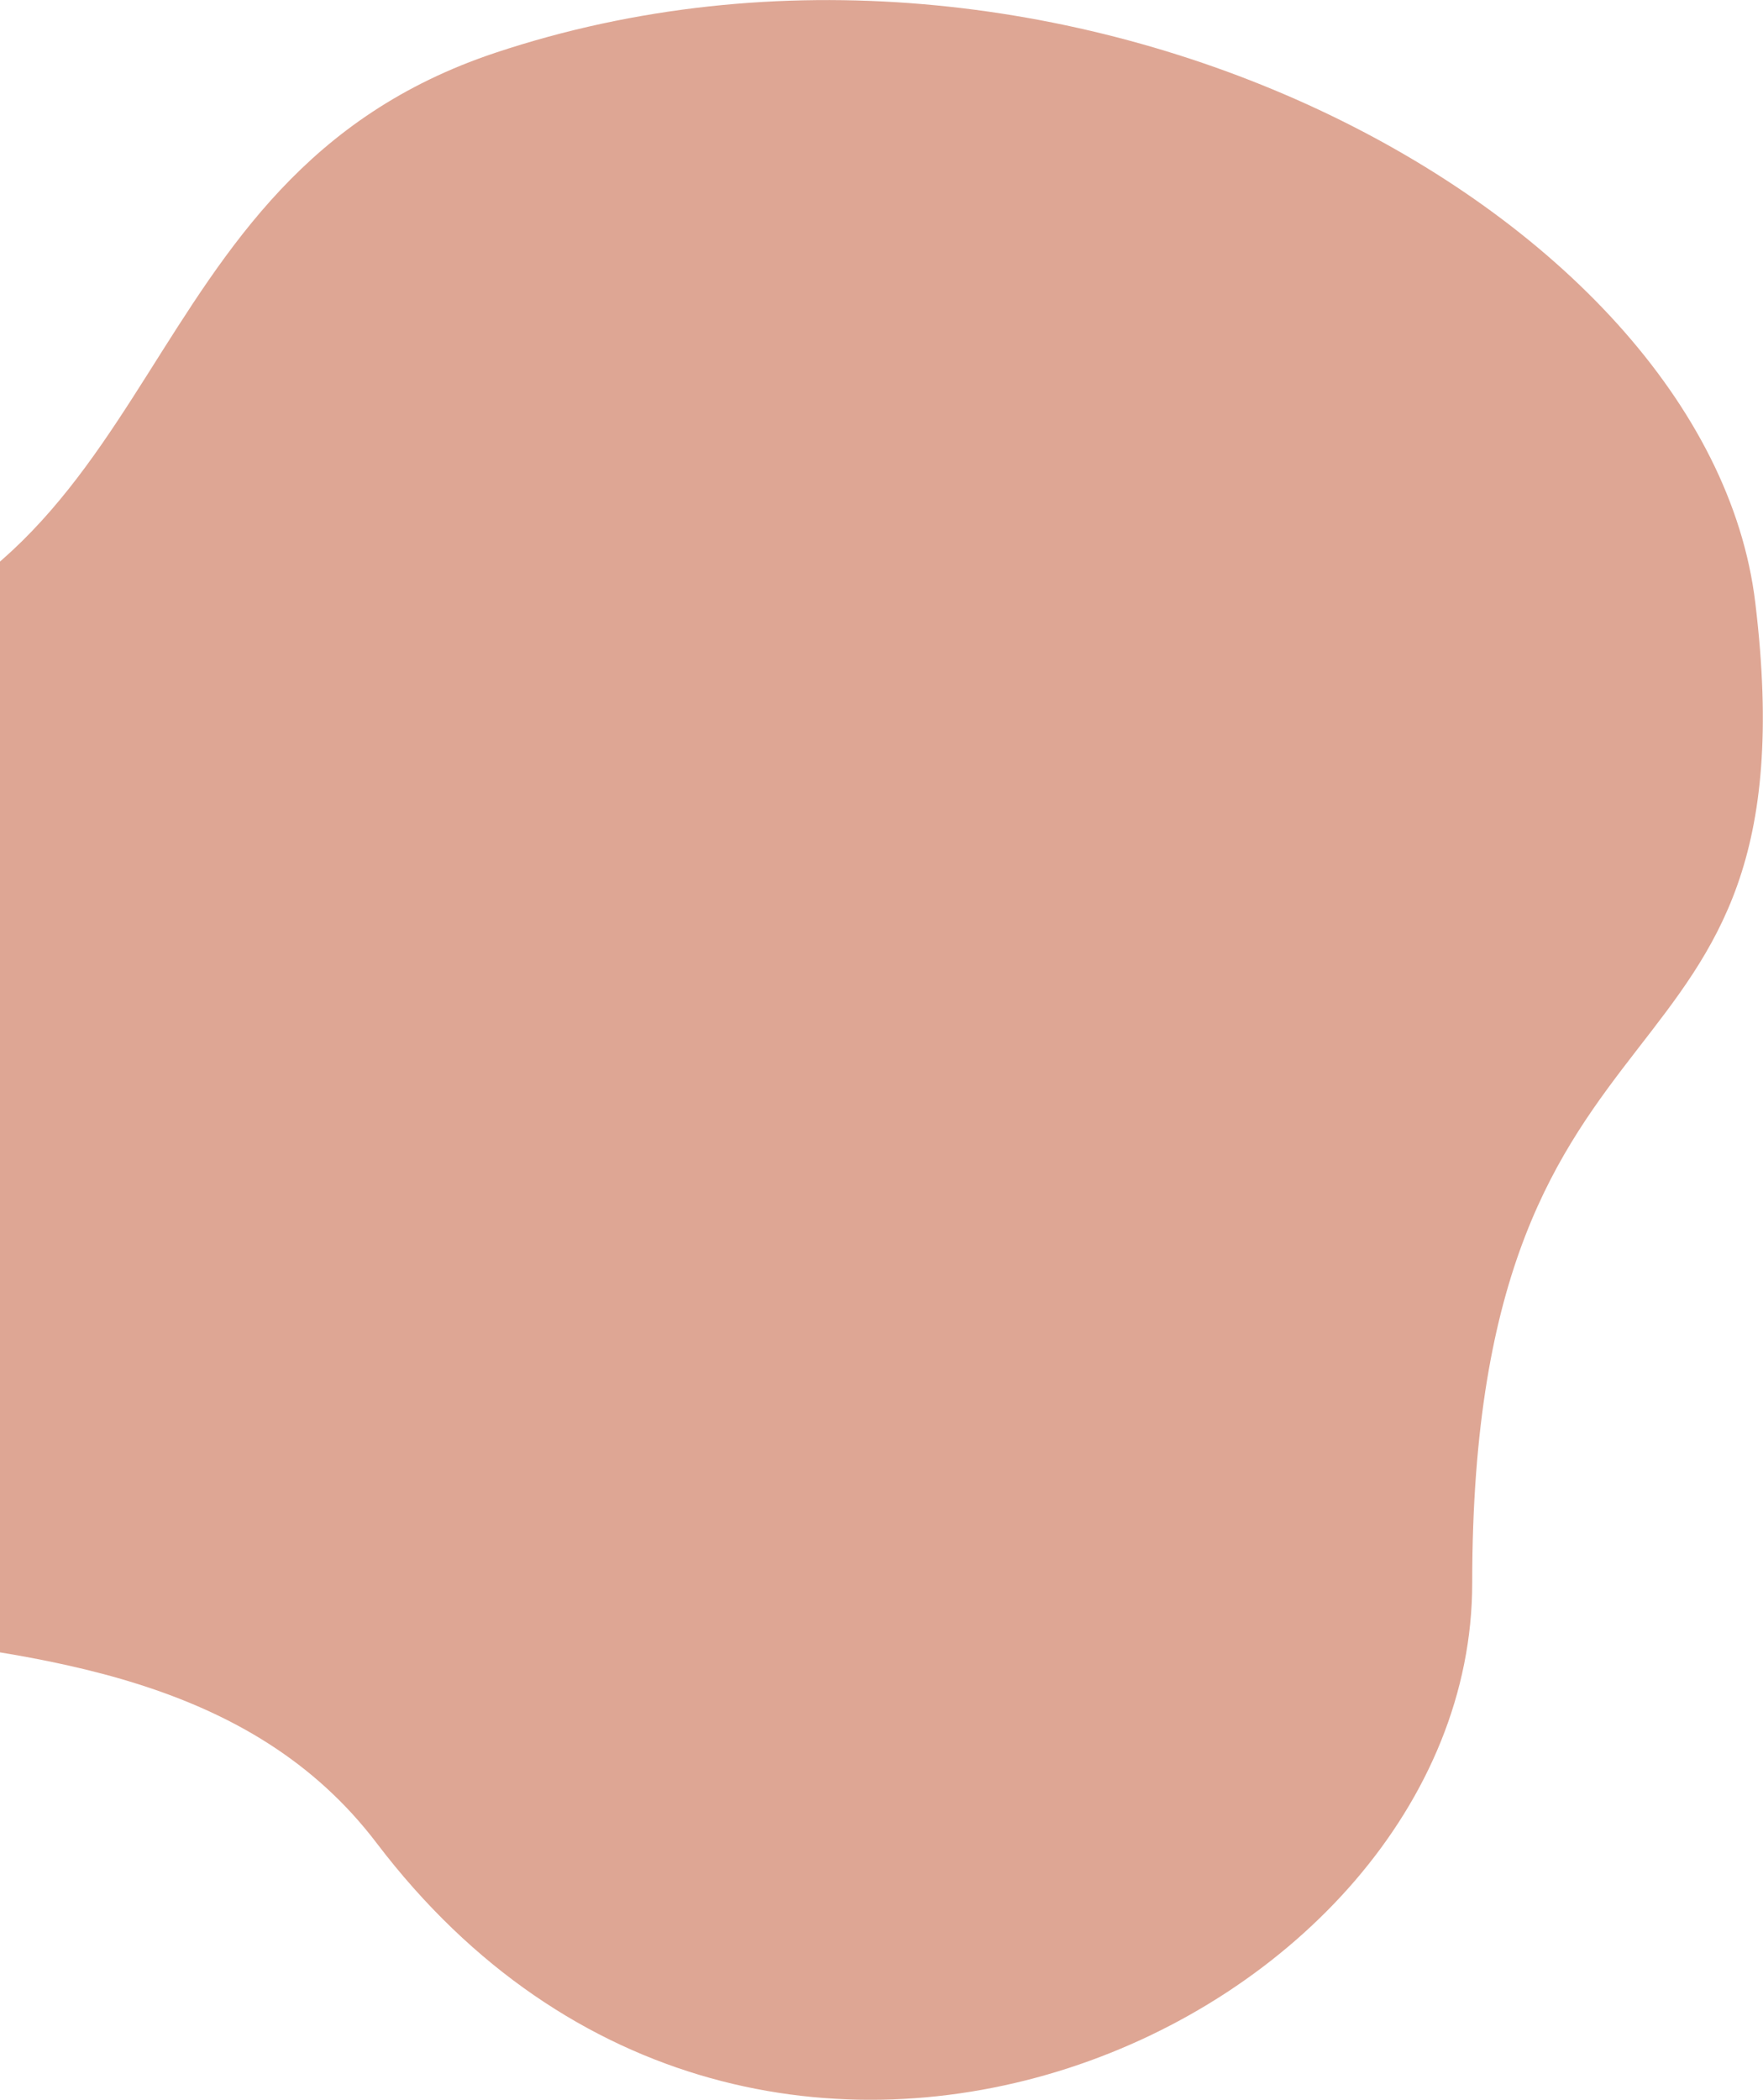
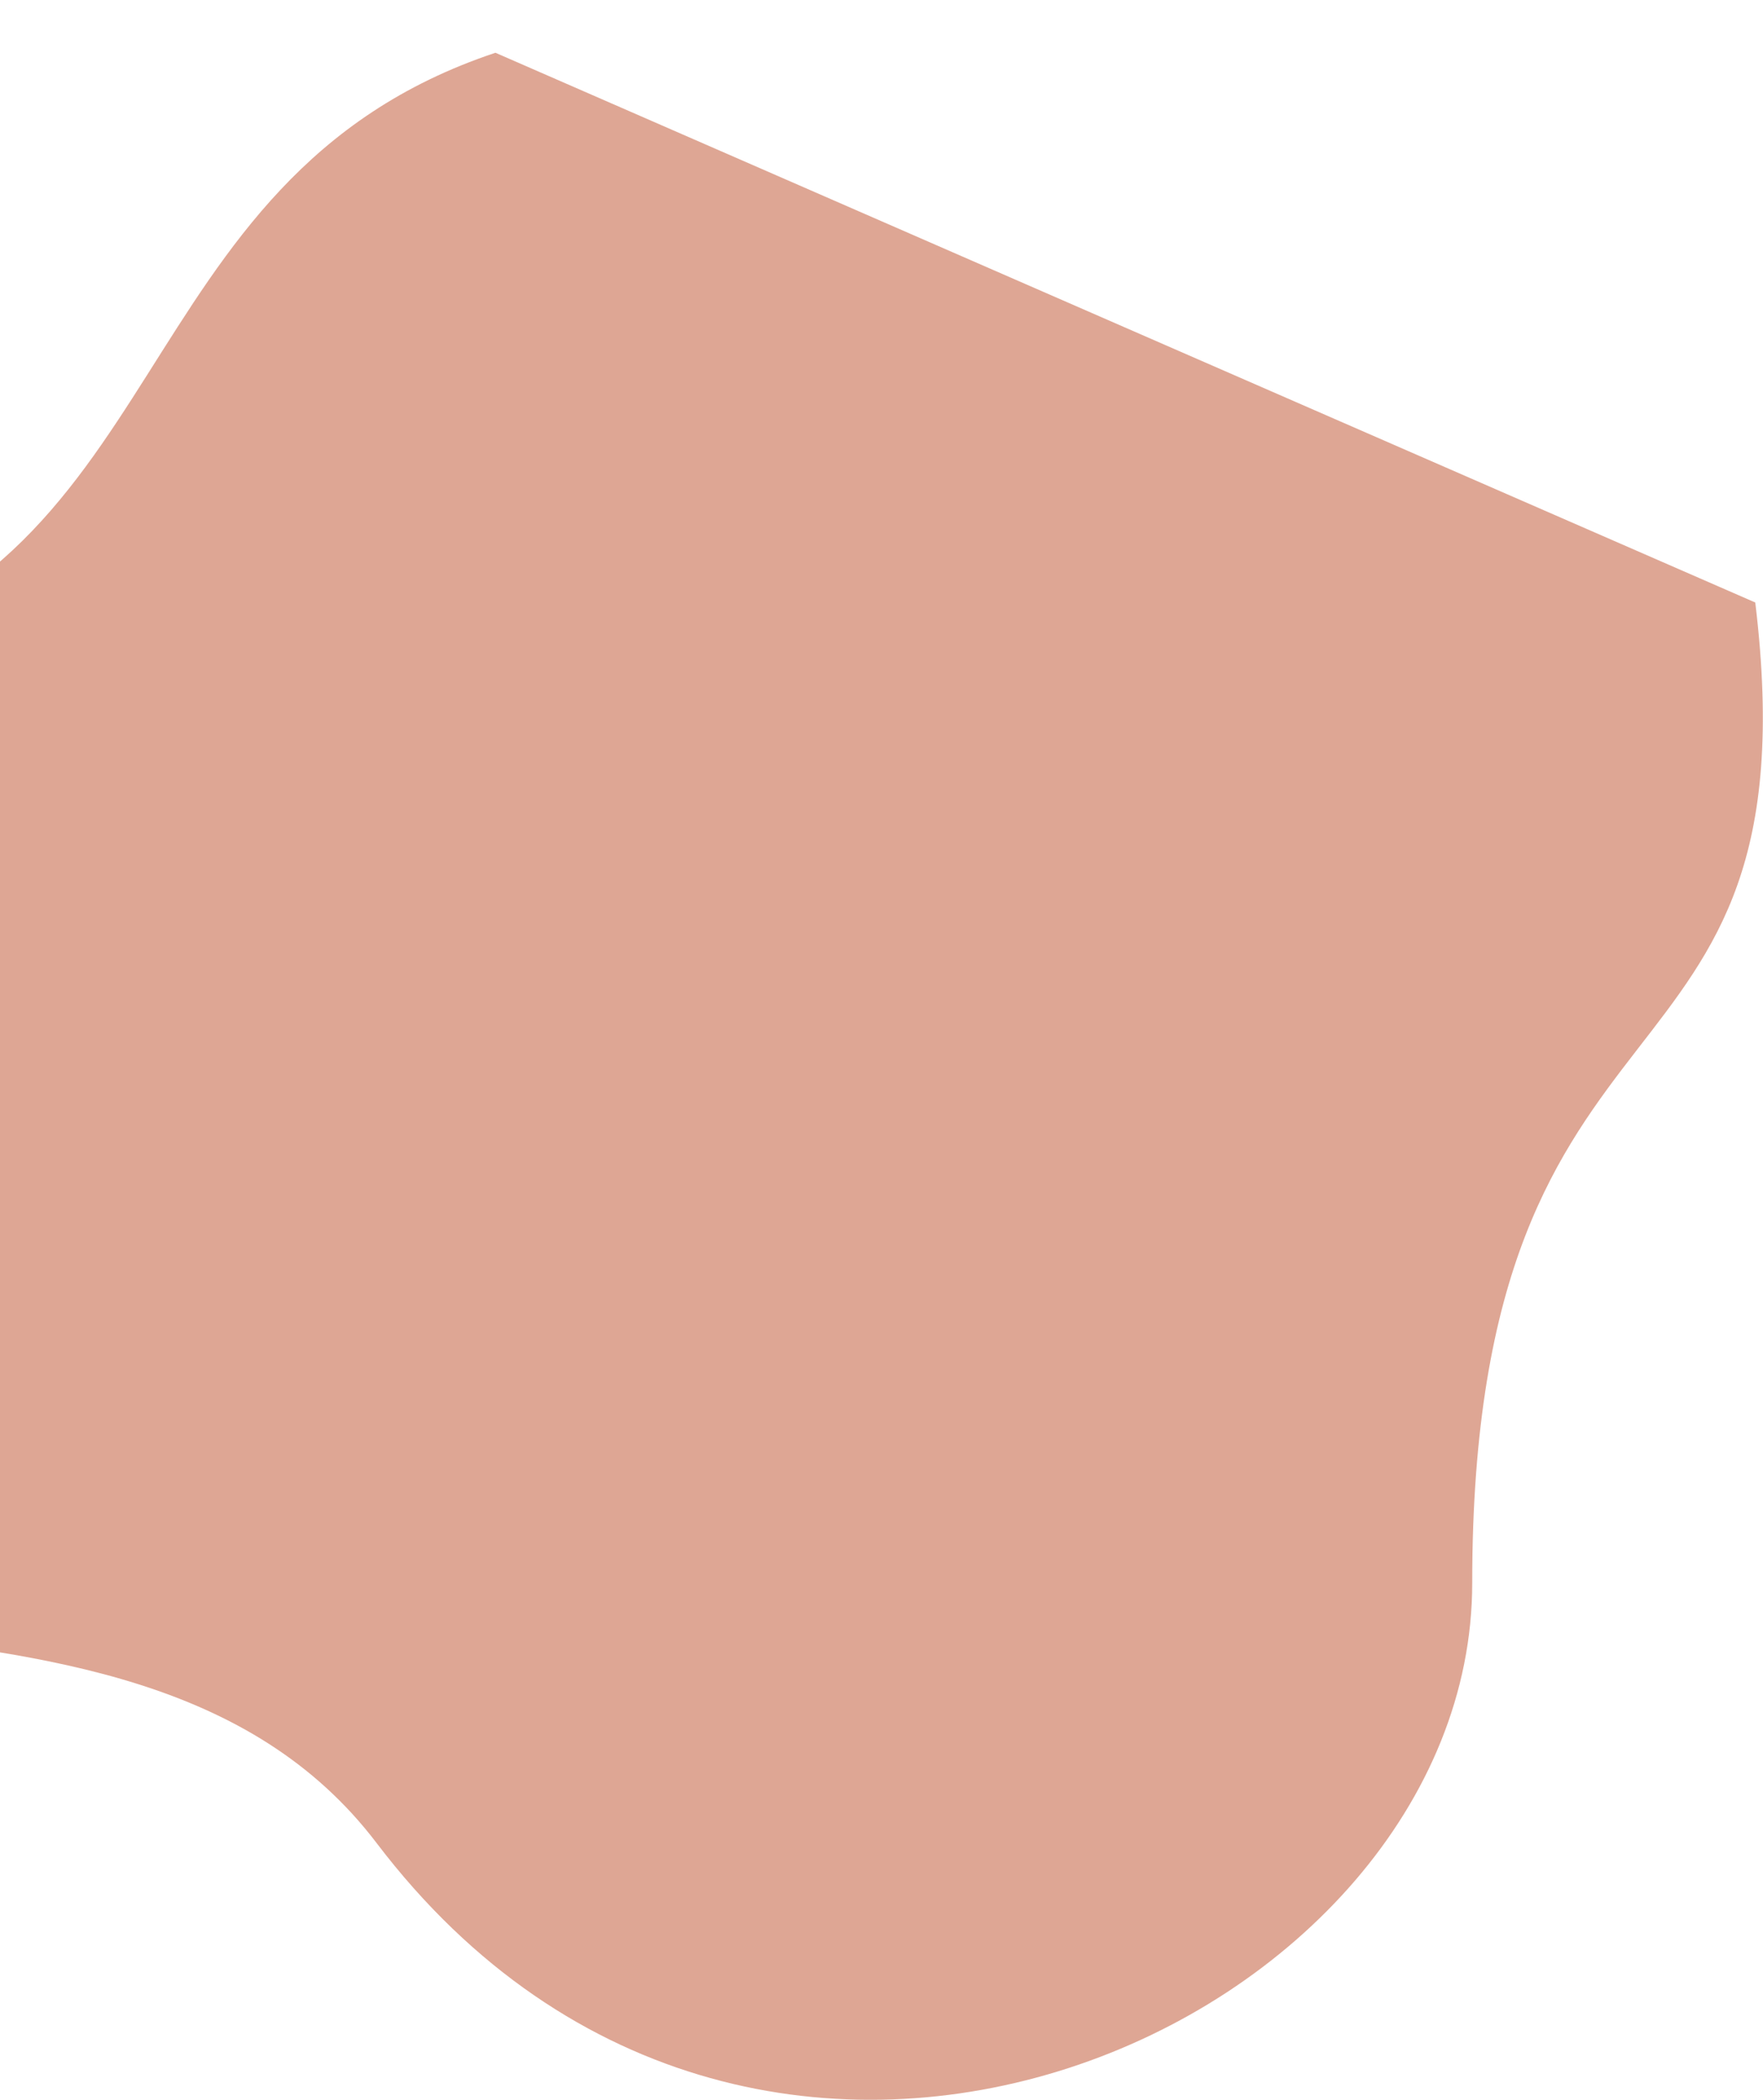
<svg xmlns="http://www.w3.org/2000/svg" version="1.1" id="Ebene_1" x="0px" y="0px" viewBox="0 0 501.4 597" style="enable-background:new 0 0 501.4 597;" xml:space="preserve">
  <style type="text/css">
	.st0{fill:#DEA694;}
</style>
-   <path class="st0" d="M140.9,15C33.2,50.9,51.4,165.4-59.4,188.1C-181.5,213-228,312.4-178.5,405s214.3,25.2,285.6,119  c109.5,144.1,311.6,51.1,311.6-73.9c0-179.7,98.3-131.9,80.5-278.8C485.7,59.3,300.9-38.3,140.9,15z" />
+   <path class="st0" d="M140.9,15C33.2,50.9,51.4,165.4-59.4,188.1C-181.5,213-228,312.4-178.5,405s214.3,25.2,285.6,119  c109.5,144.1,311.6,51.1,311.6-73.9c0-179.7,98.3-131.9,80.5-278.8z" />
</svg>